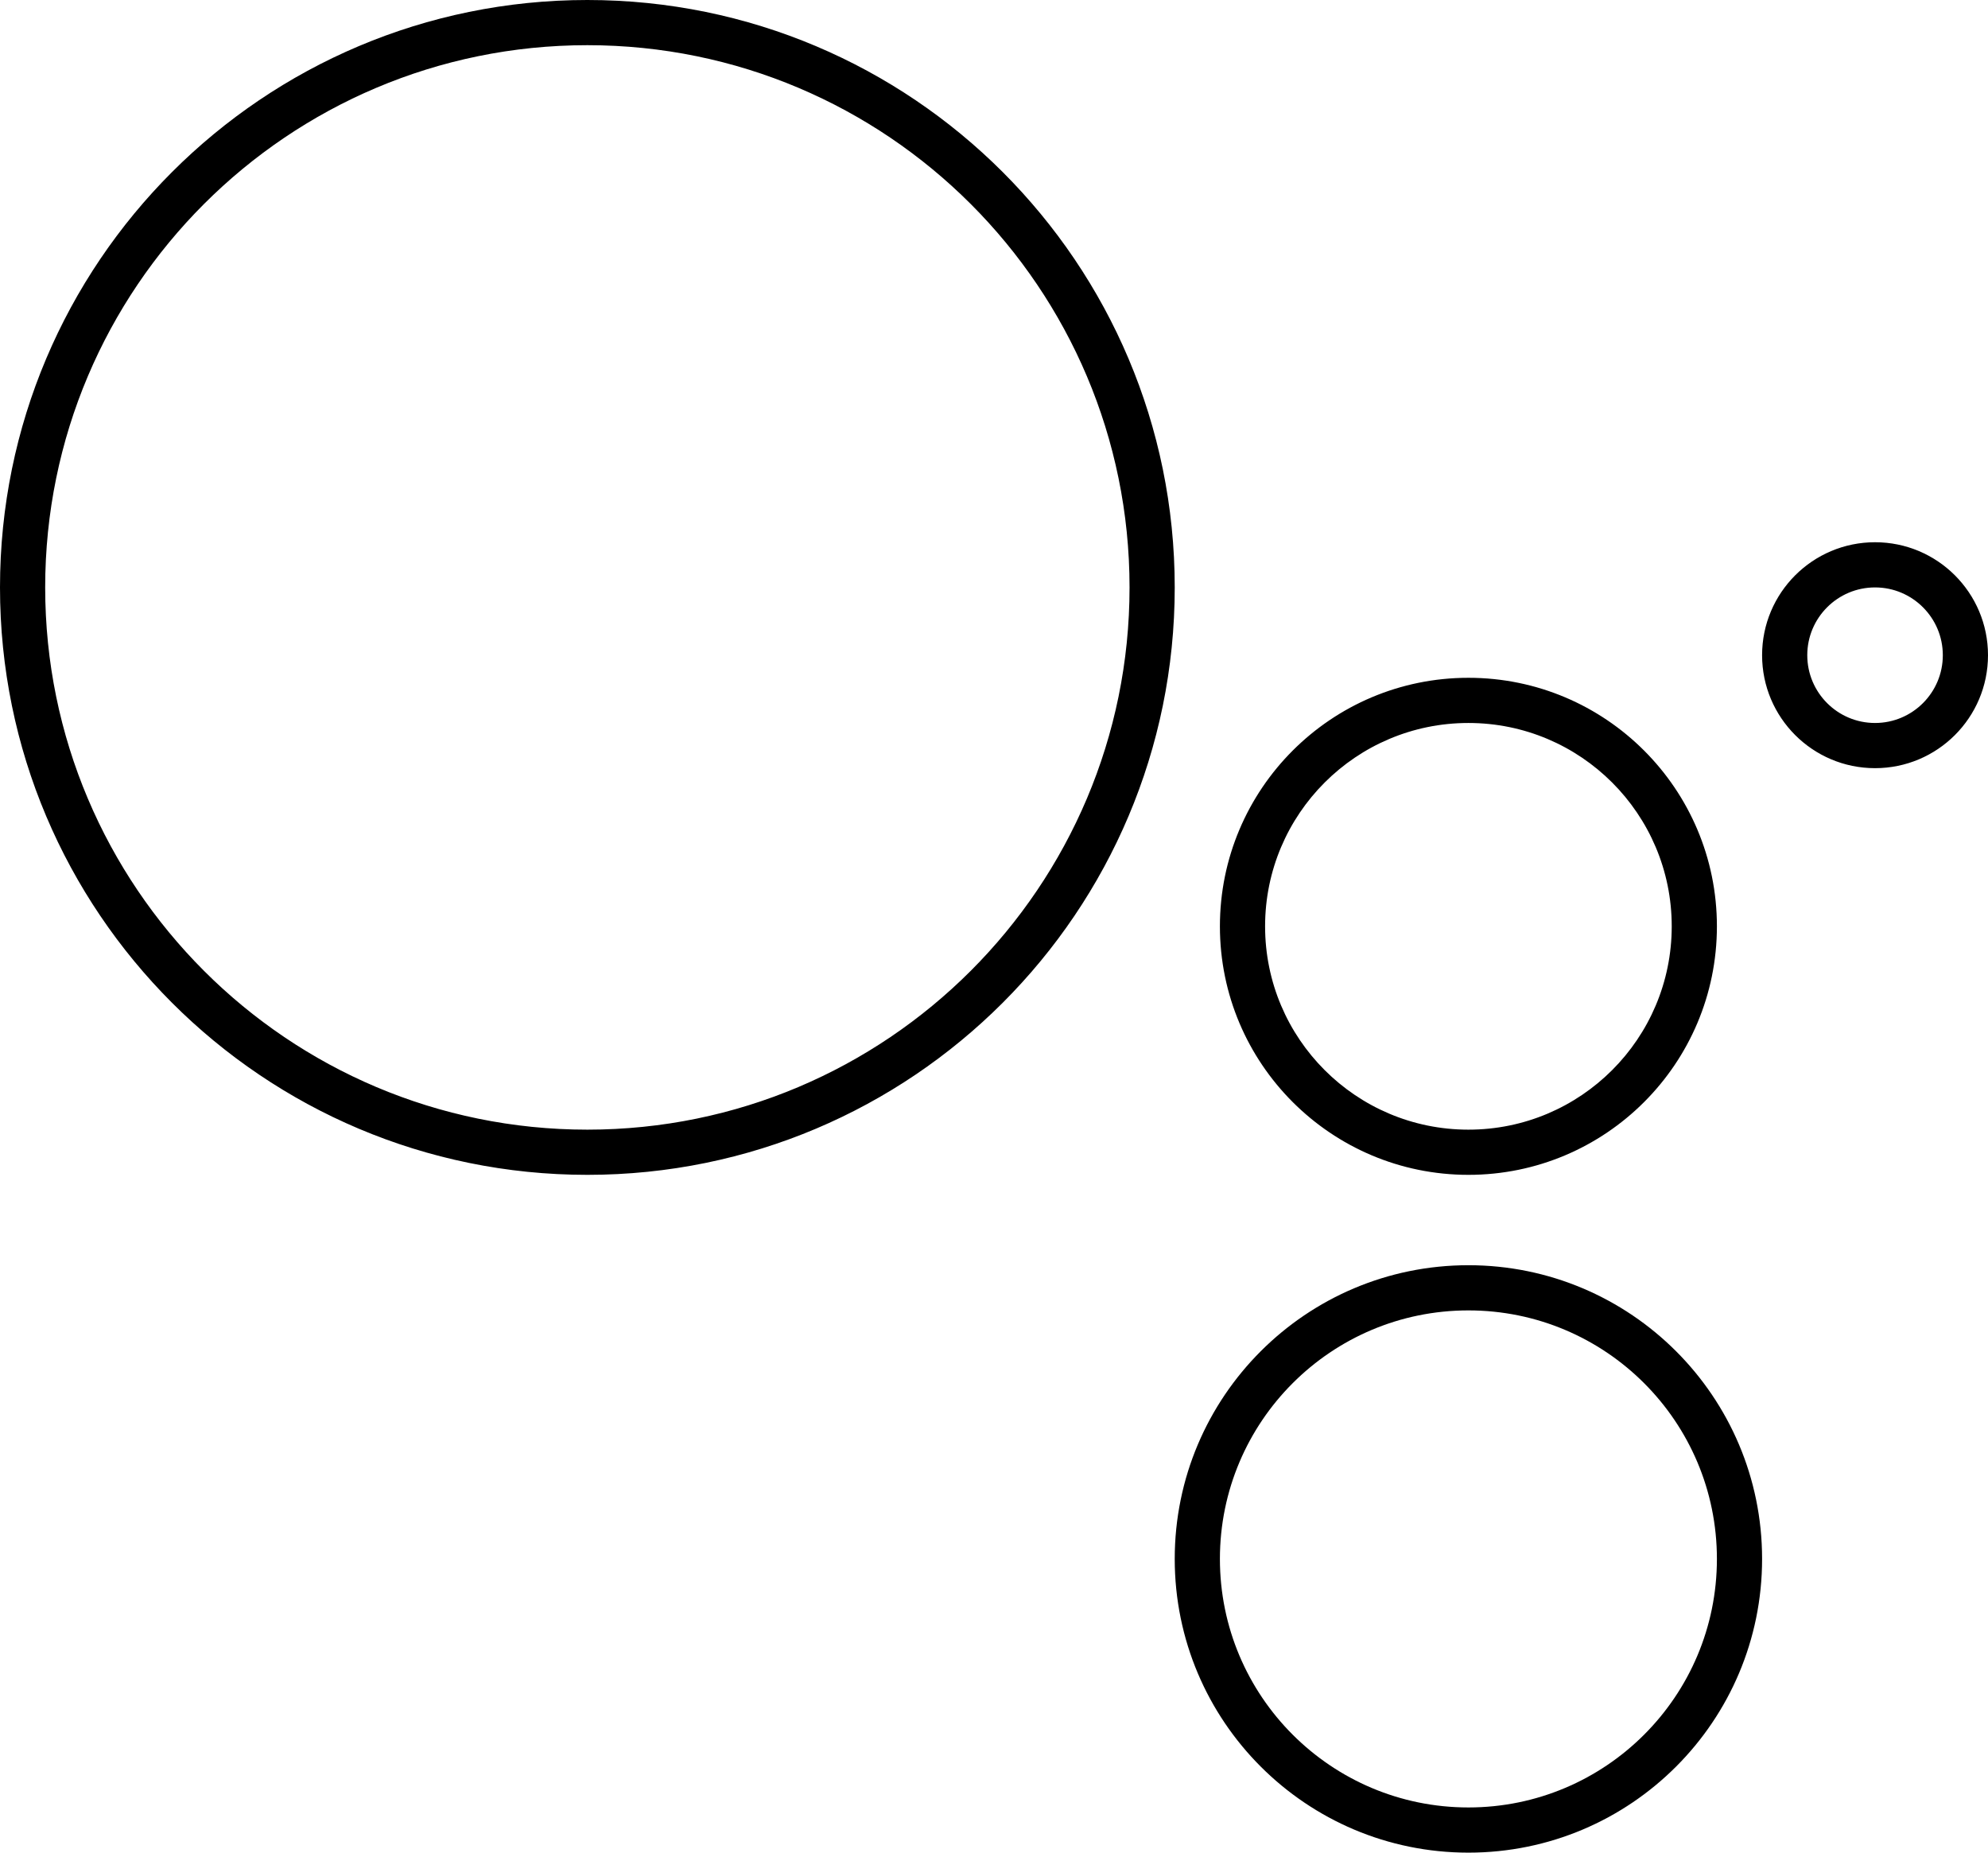
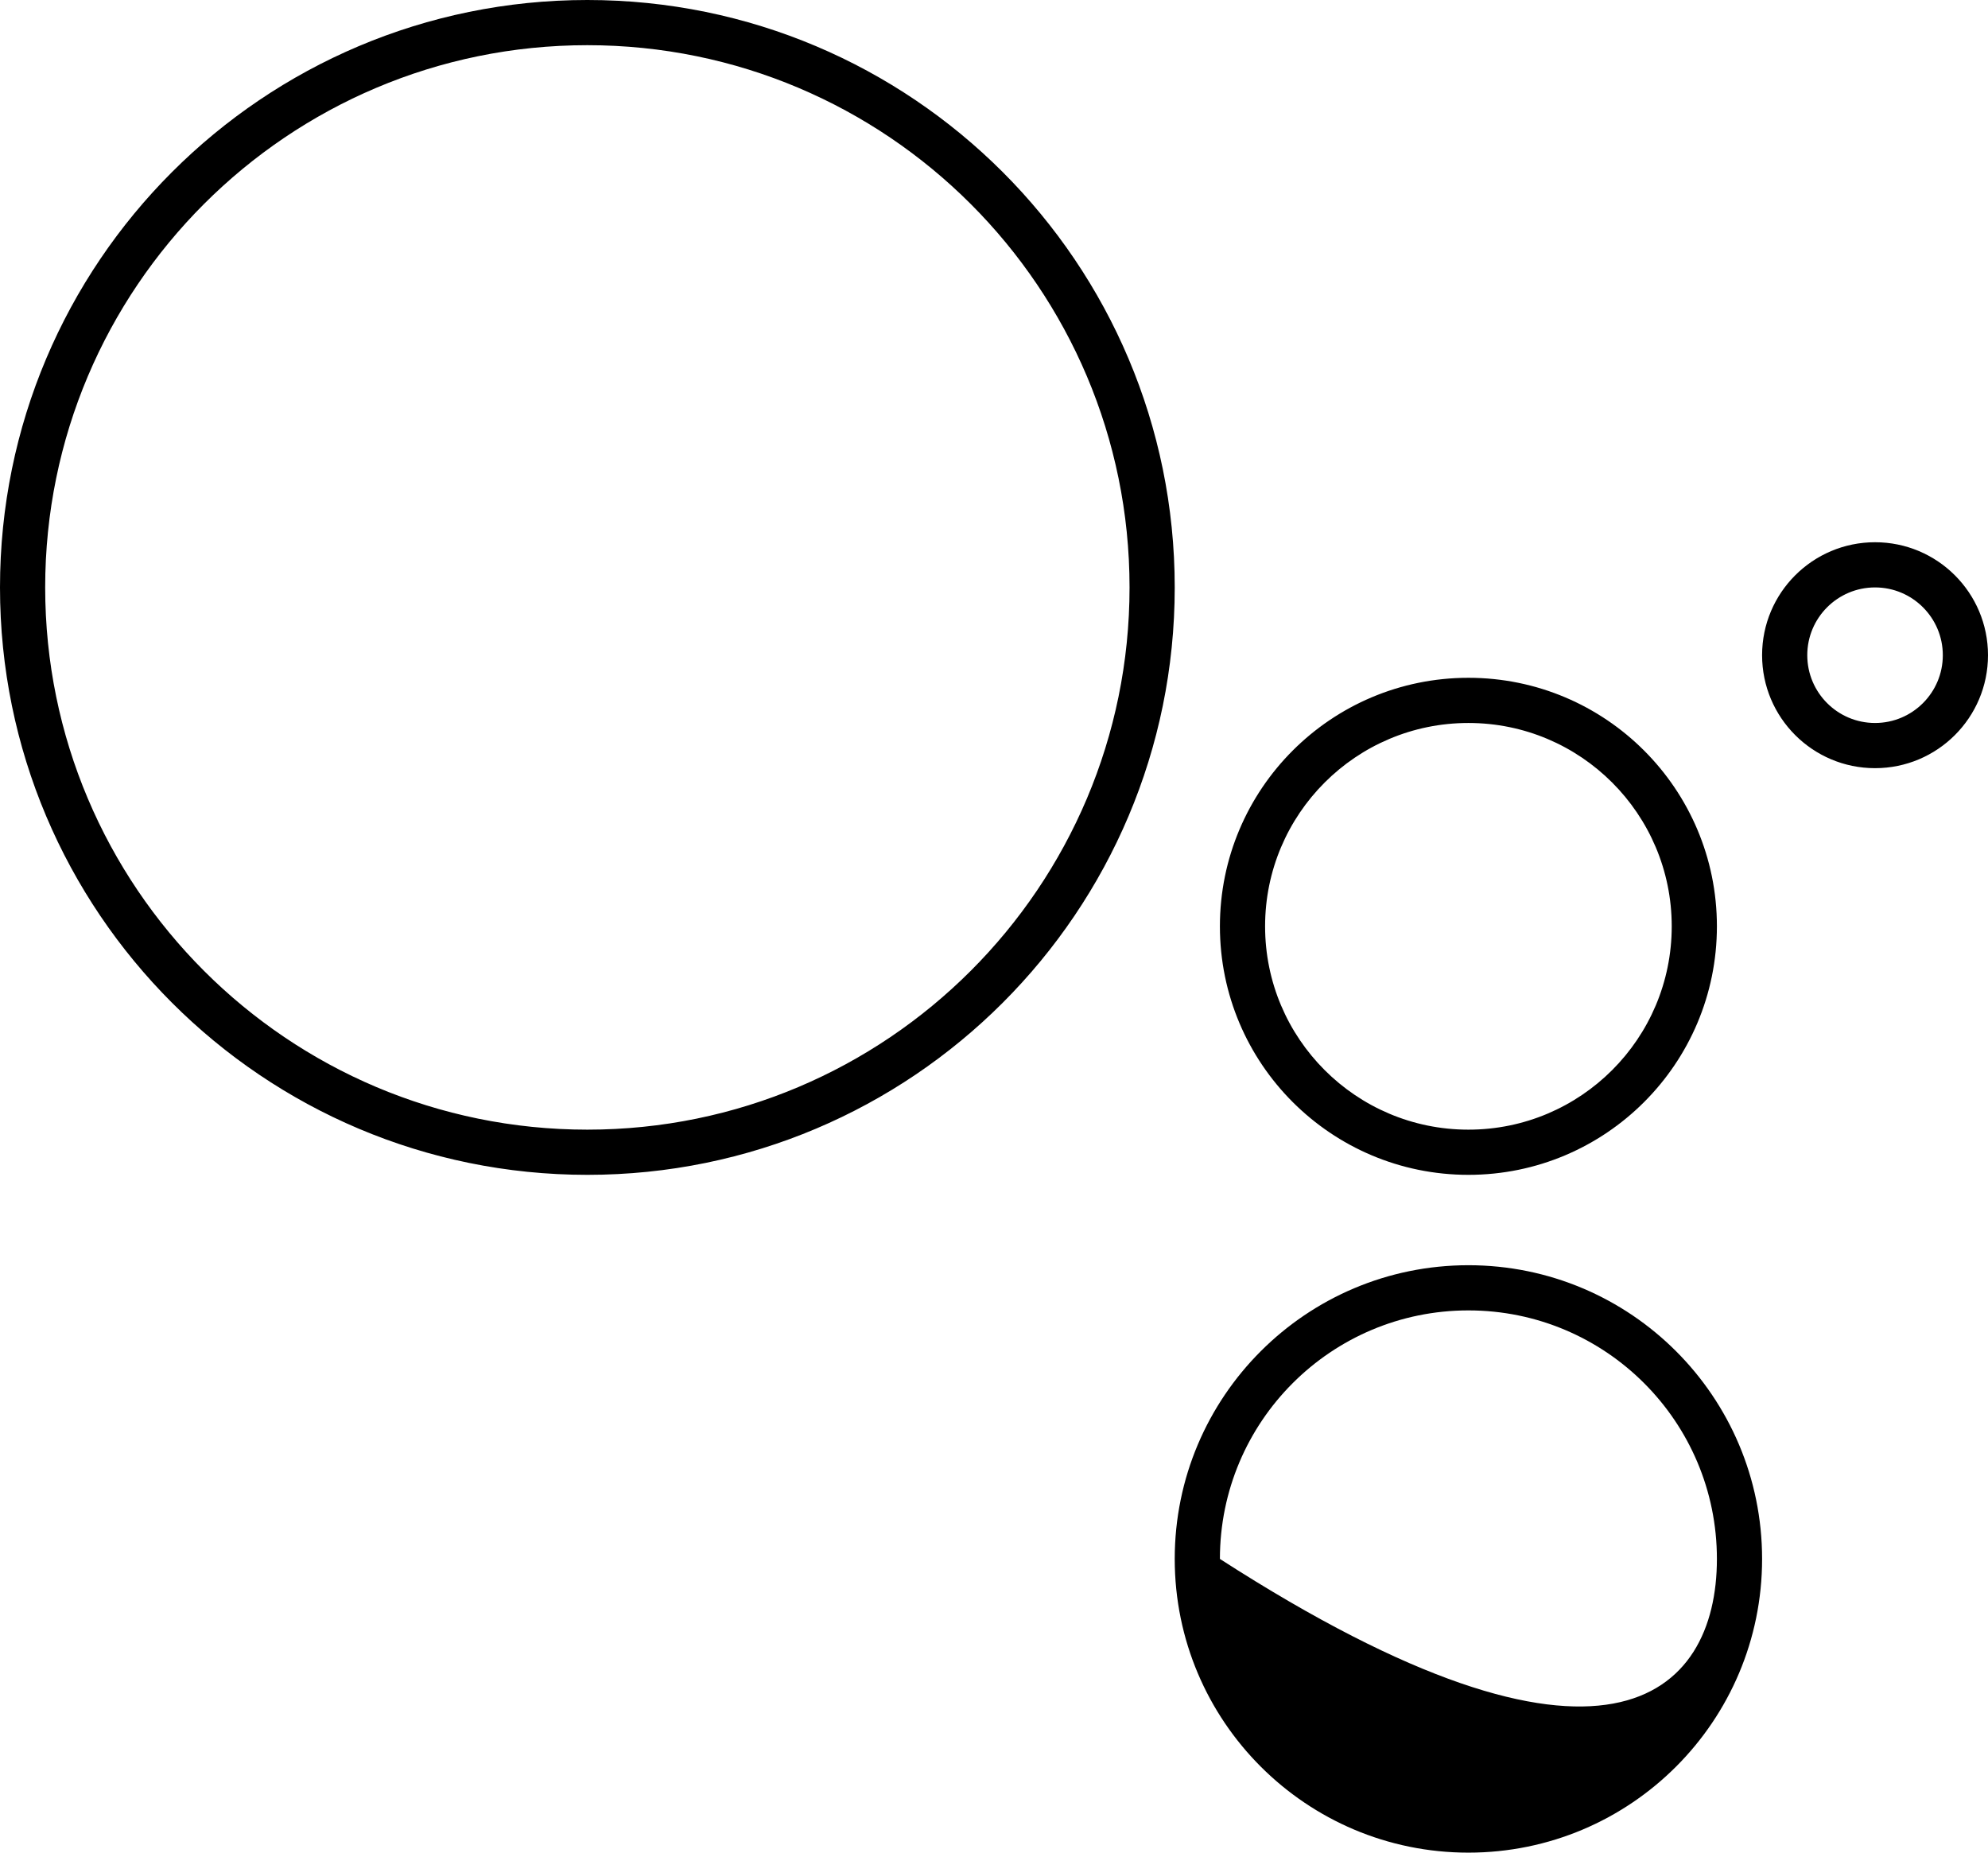
<svg xmlns="http://www.w3.org/2000/svg" width="44px" height="41px" viewBox="0 0 44 41" version="1.1">
  <title>6D3FAD98-FFA0-4B77-BC24-6F45AD4CBDD7</title>
  <g id="Page-1" stroke="none" stroke-width="1" fill="none" fill-rule="evenodd">
    <g id="01-[1440]-Modules---PLP-Special-List" transform="translate(-1350, -3229)" fill="#000000" fill-rule="nonzero">
      <g id="Feature-icons-module" transform="translate(130, 3227)">
        <g id="Google" transform="translate(1104, 0)">
          <g id="icon" transform="translate(116, 0)">
-             <path d="M32.5,30 C36.09,30 39,32.91 39,36.5 C39,40.09 36.09,43 32.5,43 C28.91,43 26,40.09 26,36.5 C26,32.91 28.91,30 32.5,30 Z M32.5,31 C29.462,31 27,33.462 27,36.5 C27,39.538 29.462,42 32.5,42 C35.538,42 38,39.538 38,36.5 C38,33.462 35.538,31 32.5,31 Z M13,2 C20.18,2 26,7.82 26,15 C26,22.18 20.18,28 13,28 C5.82,28 0,22.18 0,15 C0,7.82 5.82,2 13,2 Z M32.5,17 C35.538,17 38,19.463 38,22.5 C38,25.537 35.538,28 32.5,28 C29.462,28 27,25.537 27,22.5 C27,19.463 29.462,17 32.5,17 Z M13,3 C6.373,3 1,8.373 1,15 C1,21.627 6.373,27 13,27 C19.627,27 25,21.627 25,15 C25,8.373 19.627,3 13,3 Z M32.5,18 C30.015,18 28,20.015 28,22.5 C28,24.985 30.015,27 32.5,27 C34.985,27 37,24.985 37,22.5 C37,20.015 34.985,18 32.5,18 Z M41.5,14 C42.88,14 44,15.119 44,16.5 C44,17.881 42.88,19 41.5,19 C40.12,19 39,17.881 39,16.5 C39,15.119 40.12,14 41.5,14 Z M41.5,15 C40.672,15 40,15.672 40,16.5 C40,17.328 40.672,18 41.5,18 C42.328,18 43,17.328 43,16.5 C43,15.672 42.328,15 41.5,15 Z" id="ic_GoogleAssitant" />
+             <path d="M32.5,30 C36.09,30 39,32.91 39,36.5 C39,40.09 36.09,43 32.5,43 C28.91,43 26,40.09 26,36.5 C26,32.91 28.91,30 32.5,30 Z M32.5,31 C29.462,31 27,33.462 27,36.5 C35.538,42 38,39.538 38,36.5 C38,33.462 35.538,31 32.5,31 Z M13,2 C20.18,2 26,7.82 26,15 C26,22.18 20.18,28 13,28 C5.82,28 0,22.18 0,15 C0,7.82 5.82,2 13,2 Z M32.5,17 C35.538,17 38,19.463 38,22.5 C38,25.537 35.538,28 32.5,28 C29.462,28 27,25.537 27,22.5 C27,19.463 29.462,17 32.5,17 Z M13,3 C6.373,3 1,8.373 1,15 C1,21.627 6.373,27 13,27 C19.627,27 25,21.627 25,15 C25,8.373 19.627,3 13,3 Z M32.5,18 C30.015,18 28,20.015 28,22.5 C28,24.985 30.015,27 32.5,27 C34.985,27 37,24.985 37,22.5 C37,20.015 34.985,18 32.5,18 Z M41.5,14 C42.88,14 44,15.119 44,16.5 C44,17.881 42.88,19 41.5,19 C40.12,19 39,17.881 39,16.5 C39,15.119 40.12,14 41.5,14 Z M41.5,15 C40.672,15 40,15.672 40,16.5 C40,17.328 40.672,18 41.5,18 C42.328,18 43,17.328 43,16.5 C43,15.672 42.328,15 41.5,15 Z" id="ic_GoogleAssitant" />
          </g>
        </g>
      </g>
    </g>
  </g>
</svg>